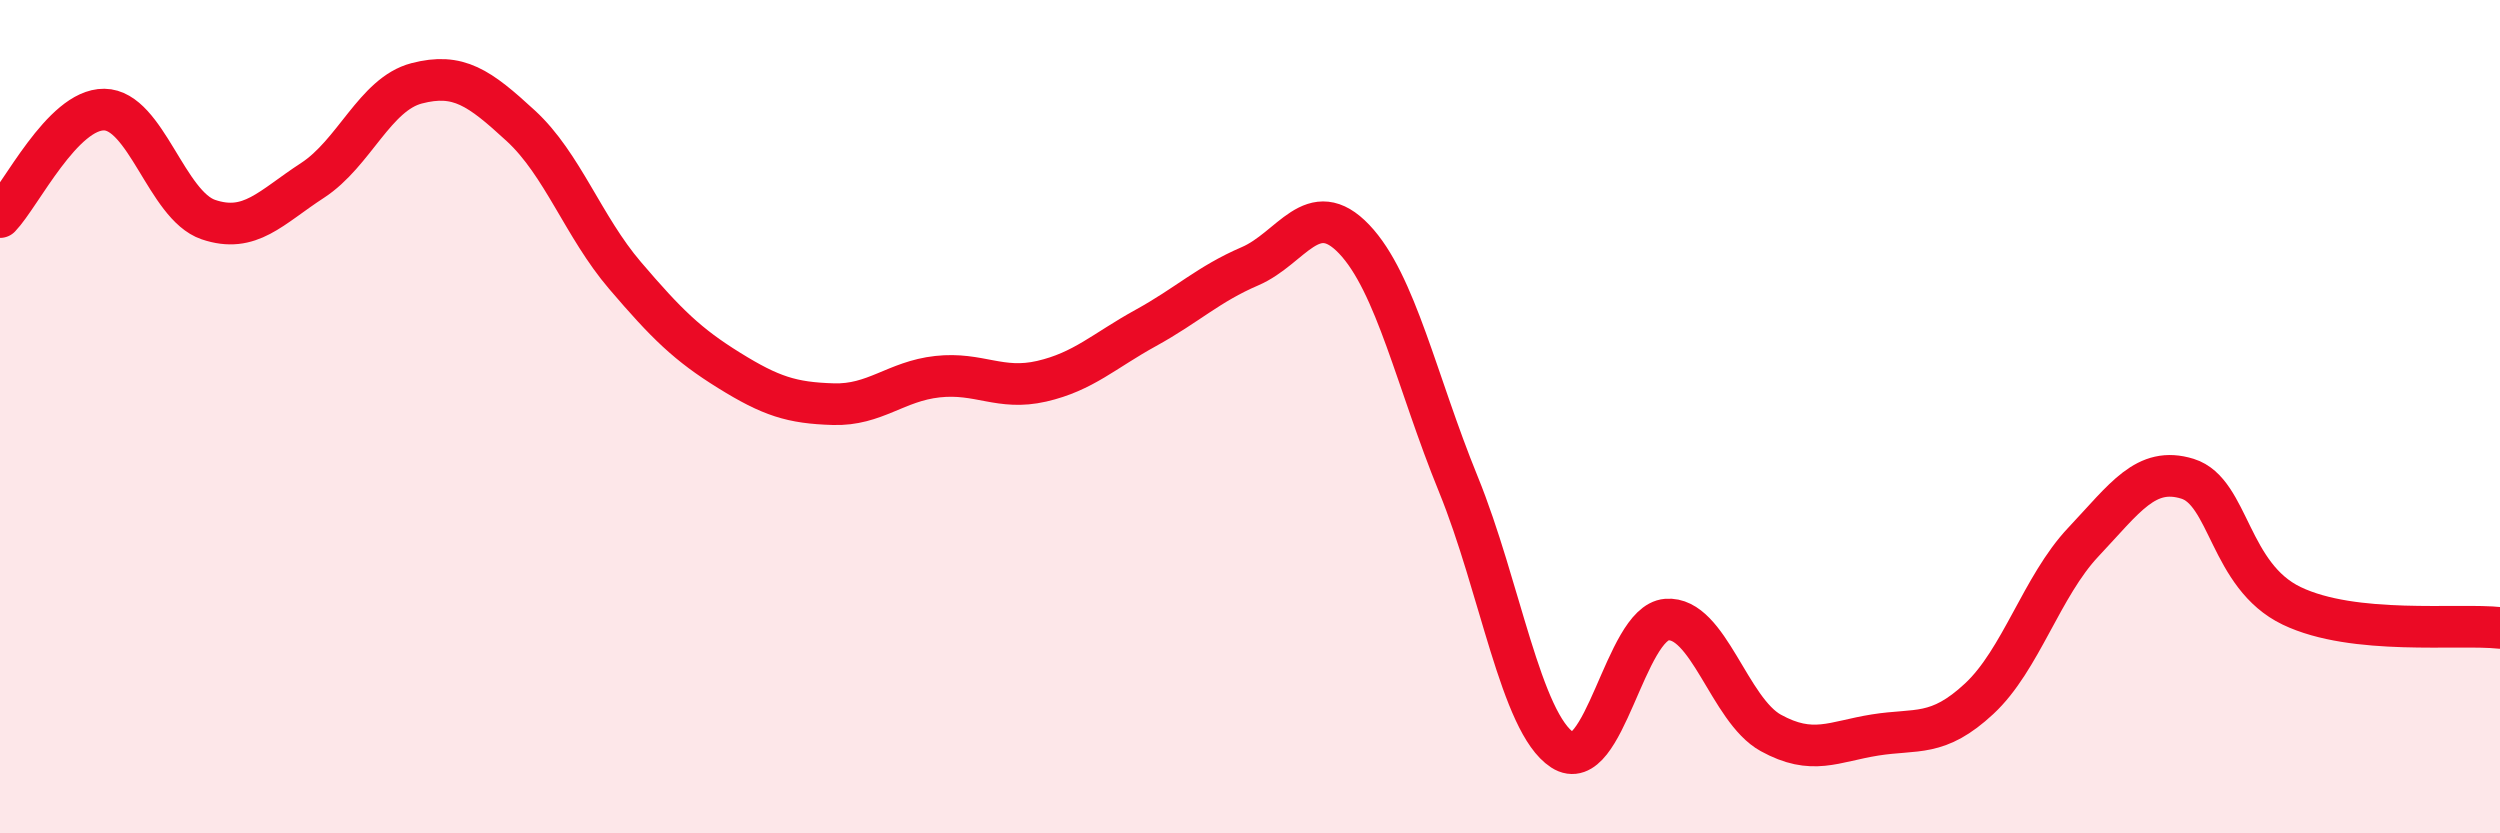
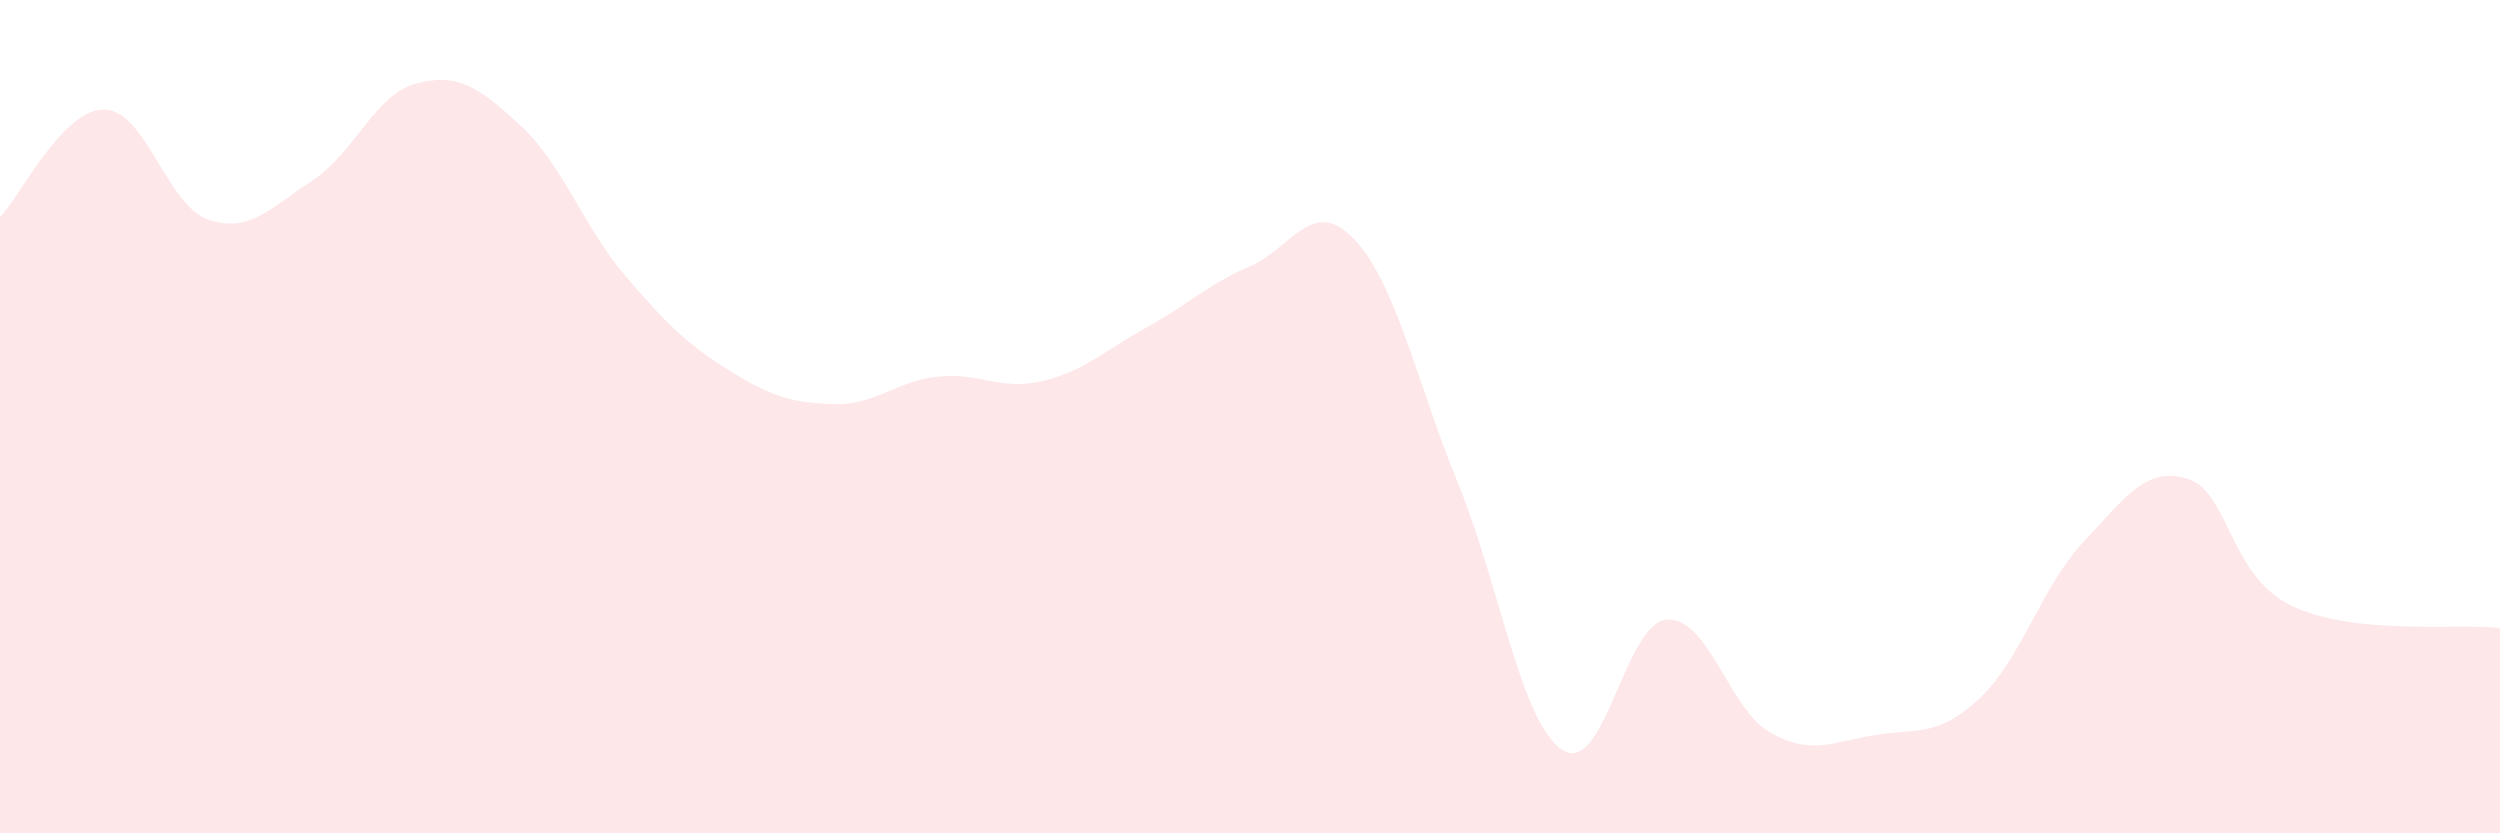
<svg xmlns="http://www.w3.org/2000/svg" width="60" height="20" viewBox="0 0 60 20">
  <path d="M 0,5.21 C 0.5,4.69 1.5,2.62 2.5,2.63 C 3.5,2.64 4,4.93 5,5.27 C 6,5.61 6.5,4.98 7.5,4.33 C 8.5,3.68 9,2.26 10,2 C 11,1.74 11.5,2.1 12.5,3.02 C 13.5,3.94 14,5.44 15,6.61 C 16,7.78 16.5,8.27 17.5,8.89 C 18.5,9.51 19,9.67 20,9.7 C 21,9.73 21.5,9.15 22.5,9.04 C 23.5,8.93 24,9.38 25,9.15 C 26,8.92 26.5,8.42 27.5,7.87 C 28.5,7.32 29,6.82 30,6.39 C 31,5.96 31.5,4.69 32.5,5.74 C 33.5,6.79 34,9.17 35,11.62 C 36,14.07 36.5,17.35 37.5,18 C 38.5,18.65 39,14.95 40,14.87 C 41,14.79 41.5,17.04 42.5,17.59 C 43.5,18.14 44,17.8 45,17.64 C 46,17.48 46.5,17.7 47.5,16.77 C 48.5,15.84 49,14.07 50,13.01 C 51,11.95 51.5,11.18 52.5,11.49 C 53.5,11.8 53.5,13.82 55,14.54 C 56.5,15.26 59,14.96 60,15.07L60 20L0 20Z" fill="#EB0A25" opacity="0.1" stroke-linecap="round" stroke-linejoin="round" />
-   <path d="M 0,5.21 C 0.5,4.69 1.5,2.62 2.5,2.63 C 3.5,2.64 4,4.93 5,5.27 C 6,5.61 6.5,4.98 7.5,4.33 C 8.5,3.68 9,2.26 10,2 C 11,1.74 11.5,2.1 12.5,3.02 C 13.5,3.94 14,5.44 15,6.61 C 16,7.78 16.5,8.27 17.5,8.89 C 18.5,9.51 19,9.67 20,9.7 C 21,9.73 21.5,9.15 22.5,9.04 C 23.5,8.93 24,9.38 25,9.15 C 26,8.92 26.5,8.42 27.5,7.87 C 28.5,7.32 29,6.82 30,6.39 C 31,5.96 31.5,4.69 32.5,5.74 C 33.5,6.79 34,9.17 35,11.62 C 36,14.07 36.5,17.35 37.5,18 C 38.5,18.65 39,14.95 40,14.87 C 41,14.79 41.5,17.04 42.5,17.59 C 43.5,18.14 44,17.8 45,17.64 C 46,17.48 46.5,17.7 47.5,16.77 C 48.5,15.84 49,14.07 50,13.01 C 51,11.95 51.5,11.18 52.5,11.49 C 53.5,11.8 53.5,13.82 55,14.54 C 56.5,15.26 59,14.96 60,15.07" stroke="#EB0A25" stroke-width="1" fill="none" stroke-linecap="round" stroke-linejoin="round" />
</svg>